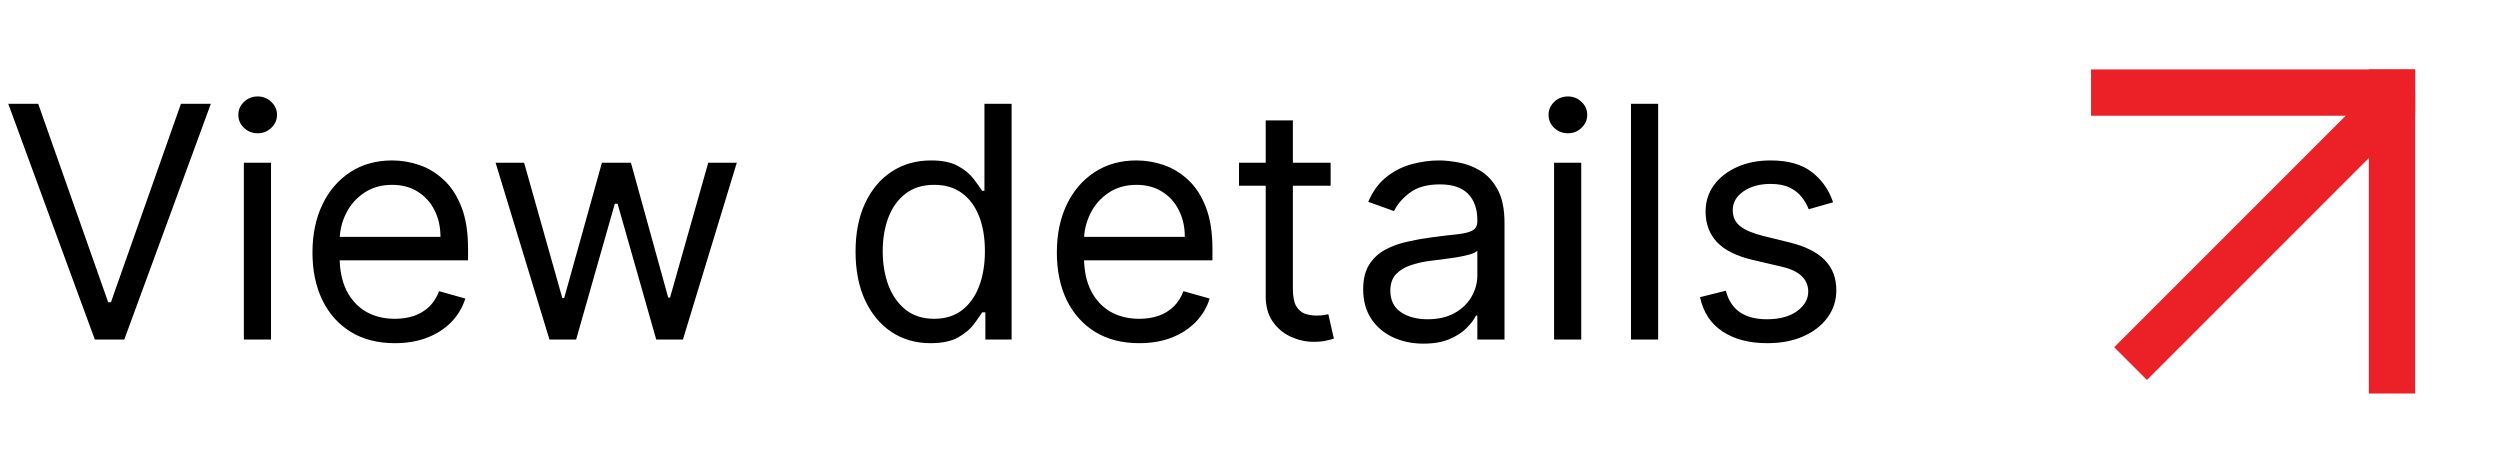
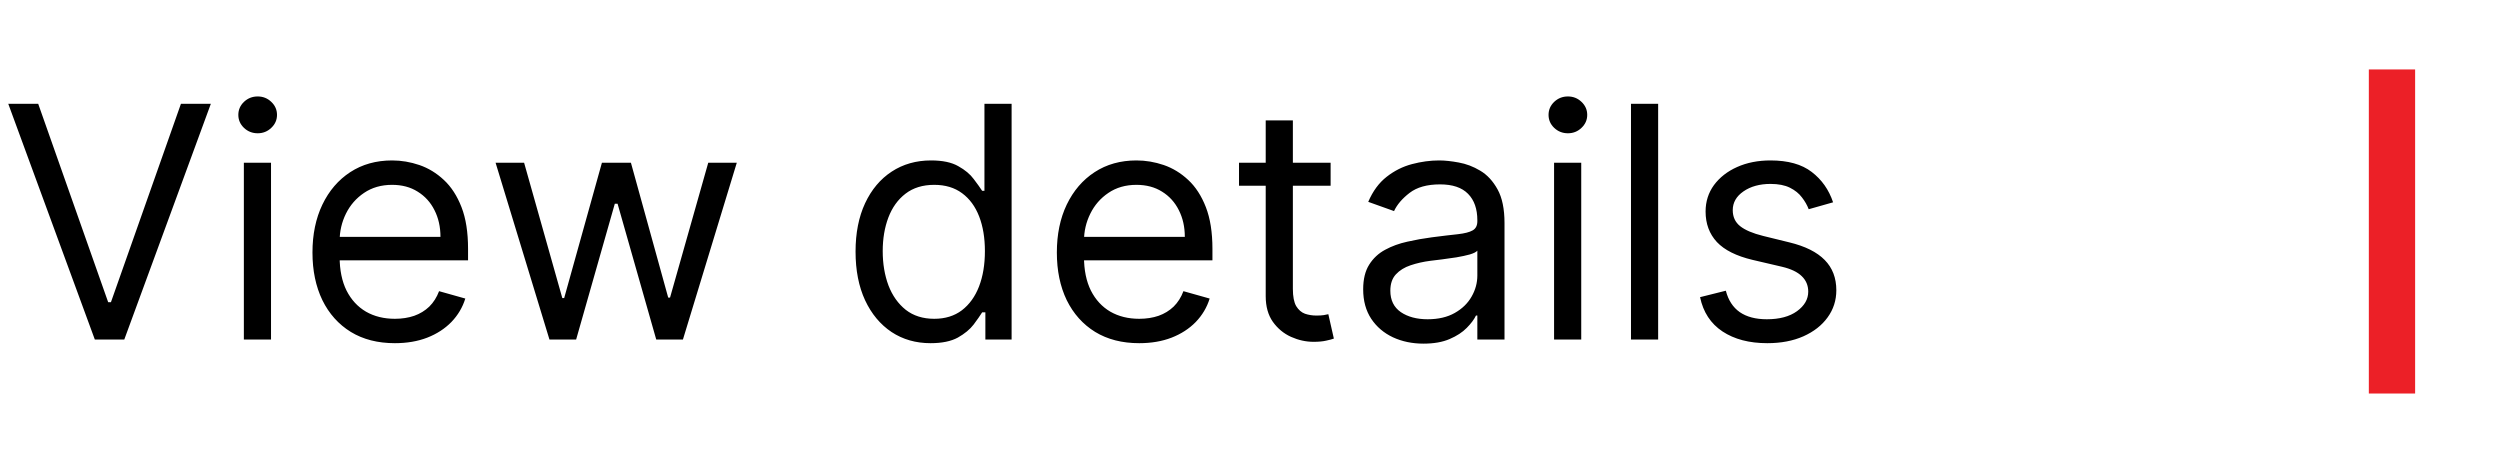
<svg xmlns="http://www.w3.org/2000/svg" width="81" height="15" viewBox="0 0 81 15" fill="none">
  <path d="M1.238 3.364L3.505 9.792H3.594L5.862 3.364H6.831L4.027 11H3.072L0.268 3.364H1.238ZM7.901 11V5.273H8.781V11H7.901ZM8.349 4.318C8.177 4.318 8.029 4.26 7.905 4.143C7.783 4.026 7.722 3.886 7.722 3.722C7.722 3.558 7.783 3.417 7.905 3.3C8.029 3.183 8.177 3.125 8.349 3.125C8.52 3.125 8.667 3.183 8.789 3.3C8.913 3.417 8.975 3.558 8.975 3.722C8.975 3.886 8.913 4.026 8.789 4.143C8.667 4.26 8.52 4.318 8.349 4.318ZM12.794 11.119C12.242 11.119 11.766 10.998 11.366 10.754C10.968 10.508 10.661 10.165 10.445 9.725C10.231 9.282 10.124 8.768 10.124 8.181C10.124 7.594 10.231 7.077 10.445 6.63C10.661 6.18 10.962 5.83 11.347 5.578C11.735 5.325 12.188 5.198 12.705 5.198C13.003 5.198 13.297 5.248 13.588 5.347C13.879 5.447 14.144 5.608 14.383 5.832C14.621 6.053 14.811 6.347 14.953 6.712C15.095 7.077 15.165 7.527 15.165 8.062V8.435H10.751V7.674H14.271C14.271 7.351 14.206 7.062 14.077 6.809C13.95 6.555 13.768 6.355 13.532 6.209C13.299 6.062 13.023 5.989 12.705 5.989C12.354 5.989 12.051 6.076 11.795 6.25C11.541 6.421 11.346 6.645 11.209 6.921C11.073 7.197 11.004 7.493 11.004 7.808V8.315C11.004 8.748 11.079 9.115 11.228 9.415C11.38 9.714 11.59 9.941 11.858 10.098C12.127 10.252 12.439 10.329 12.794 10.329C13.025 10.329 13.234 10.296 13.421 10.232C13.609 10.165 13.772 10.065 13.909 9.934C14.046 9.799 14.151 9.633 14.226 9.434L15.076 9.673C14.987 9.961 14.836 10.214 14.625 10.433C14.414 10.649 14.153 10.819 13.842 10.94C13.531 11.06 13.182 11.119 12.794 11.119ZM17.802 11L16.057 5.273H16.981L18.219 9.658H18.279L19.502 5.273H20.442L21.65 9.643H21.709L22.947 5.273H23.872L22.127 11H21.262L20.009 6.6H19.92L18.667 11H17.802ZM30.151 11.119C29.674 11.119 29.253 10.999 28.887 10.758C28.522 10.514 28.236 10.171 28.029 9.729C27.823 9.284 27.72 8.758 27.72 8.151C27.72 7.55 27.823 7.028 28.029 6.585C28.236 6.143 28.523 5.801 28.891 5.56C29.259 5.319 29.684 5.198 30.166 5.198C30.539 5.198 30.834 5.26 31.05 5.385C31.268 5.506 31.435 5.646 31.549 5.802C31.666 5.956 31.757 6.083 31.822 6.183H31.896V3.364H32.776V11H31.926V10.12H31.822C31.757 10.224 31.665 10.356 31.546 10.515C31.426 10.672 31.256 10.812 31.035 10.937C30.814 11.058 30.519 11.119 30.151 11.119ZM30.27 10.329C30.623 10.329 30.922 10.237 31.165 10.053C31.409 9.866 31.594 9.609 31.721 9.281C31.848 8.95 31.911 8.569 31.911 8.136C31.911 7.709 31.849 7.335 31.725 7.014C31.6 6.691 31.416 6.44 31.173 6.261C30.929 6.079 30.628 5.989 30.27 5.989C29.898 5.989 29.587 6.084 29.338 6.276C29.092 6.465 28.907 6.722 28.783 7.048C28.661 7.371 28.6 7.734 28.6 8.136C28.6 8.544 28.662 8.914 28.786 9.248C28.913 9.578 29.1 9.842 29.346 10.038C29.594 10.232 29.903 10.329 30.27 10.329ZM36.911 11.119C36.359 11.119 35.883 10.998 35.483 10.754C35.085 10.508 34.779 10.165 34.562 9.725C34.348 9.282 34.242 8.768 34.242 8.181C34.242 7.594 34.348 7.077 34.562 6.63C34.779 6.18 35.079 5.83 35.465 5.578C35.852 5.325 36.305 5.198 36.822 5.198C37.12 5.198 37.415 5.248 37.706 5.347C37.996 5.447 38.261 5.608 38.5 5.832C38.738 6.053 38.928 6.347 39.07 6.712C39.212 7.077 39.283 7.527 39.283 8.062V8.435H34.868V7.674H38.388C38.388 7.351 38.323 7.062 38.194 6.809C38.067 6.555 37.886 6.355 37.65 6.209C37.416 6.062 37.14 5.989 36.822 5.989C36.471 5.989 36.168 6.076 35.912 6.25C35.658 6.421 35.463 6.645 35.327 6.921C35.19 7.197 35.121 7.493 35.121 7.808V8.315C35.121 8.748 35.196 9.115 35.345 9.415C35.497 9.714 35.707 9.941 35.975 10.098C36.244 10.252 36.556 10.329 36.911 10.329C37.142 10.329 37.351 10.296 37.538 10.232C37.727 10.165 37.889 10.065 38.026 9.934C38.163 9.799 38.269 9.633 38.343 9.434L39.193 9.673C39.104 9.961 38.953 10.214 38.742 10.433C38.531 10.649 38.27 10.819 37.959 10.94C37.648 11.06 37.299 11.119 36.911 11.119ZM43.112 5.273V6.018H40.144V5.273H43.112ZM41.009 3.901H41.889V9.359C41.889 9.608 41.925 9.794 41.997 9.919C42.072 10.04 42.166 10.123 42.281 10.165C42.397 10.204 42.52 10.224 42.65 10.224C42.747 10.224 42.826 10.22 42.888 10.21C42.95 10.197 43 10.187 43.038 10.18L43.217 10.97C43.157 10.992 43.074 11.015 42.967 11.037C42.86 11.062 42.724 11.075 42.56 11.075C42.312 11.075 42.068 11.021 41.829 10.914C41.593 10.807 41.397 10.645 41.24 10.426C41.086 10.207 41.009 9.931 41.009 9.598V3.901ZM46.121 11.134C45.758 11.134 45.429 11.066 45.133 10.929C44.837 10.79 44.602 10.59 44.428 10.329C44.254 10.065 44.167 9.747 44.167 9.374C44.167 9.046 44.232 8.78 44.361 8.576C44.49 8.37 44.663 8.208 44.88 8.092C45.096 7.975 45.334 7.888 45.595 7.831C45.859 7.771 46.124 7.724 46.39 7.689C46.738 7.644 47.02 7.611 47.236 7.588C47.455 7.563 47.614 7.522 47.713 7.465C47.815 7.408 47.866 7.309 47.866 7.167V7.137C47.866 6.769 47.766 6.483 47.564 6.279C47.365 6.076 47.063 5.974 46.658 5.974C46.238 5.974 45.909 6.066 45.67 6.25C45.431 6.434 45.264 6.63 45.167 6.839L44.331 6.54C44.48 6.192 44.679 5.922 44.928 5.728C45.179 5.531 45.453 5.395 45.748 5.317C46.047 5.238 46.34 5.198 46.628 5.198C46.812 5.198 47.023 5.221 47.262 5.265C47.503 5.308 47.736 5.396 47.959 5.53C48.186 5.664 48.373 5.867 48.522 6.138C48.672 6.409 48.746 6.772 48.746 7.227V11H47.866V10.224H47.821C47.762 10.349 47.662 10.482 47.523 10.623C47.384 10.765 47.199 10.886 46.968 10.985C46.736 11.085 46.454 11.134 46.121 11.134ZM46.255 10.344C46.603 10.344 46.897 10.275 47.135 10.139C47.377 10.002 47.558 9.825 47.68 9.609C47.804 9.393 47.866 9.165 47.866 8.927V8.121C47.829 8.166 47.747 8.207 47.62 8.245C47.496 8.279 47.352 8.31 47.188 8.338C47.026 8.363 46.868 8.385 46.714 8.405C46.562 8.422 46.439 8.437 46.345 8.45C46.116 8.479 45.902 8.528 45.703 8.595C45.507 8.66 45.348 8.758 45.226 8.89C45.107 9.019 45.047 9.195 45.047 9.419C45.047 9.725 45.16 9.956 45.387 10.113C45.615 10.267 45.905 10.344 46.255 10.344ZM50.352 11V5.273H51.232V11H50.352ZM50.8 4.318C50.628 4.318 50.48 4.26 50.356 4.143C50.234 4.026 50.173 3.886 50.173 3.722C50.173 3.558 50.234 3.417 50.356 3.3C50.48 3.183 50.628 3.125 50.8 3.125C50.971 3.125 51.118 3.183 51.24 3.3C51.364 3.417 51.426 3.558 51.426 3.722C51.426 3.886 51.364 4.026 51.24 4.143C51.118 4.26 50.971 4.318 50.8 4.318ZM53.724 3.364V11H52.844V3.364H53.724ZM59.392 6.555L58.602 6.779C58.552 6.647 58.479 6.519 58.382 6.395C58.288 6.268 58.158 6.164 57.994 6.082C57.83 6 57.62 5.959 57.364 5.959C57.014 5.959 56.721 6.04 56.488 6.201C56.257 6.36 56.141 6.563 56.141 6.809C56.141 7.028 56.221 7.2 56.38 7.327C56.539 7.454 56.787 7.56 57.125 7.644L57.976 7.853C58.488 7.977 58.869 8.167 59.12 8.423C59.371 8.677 59.497 9.004 59.497 9.404C59.497 9.732 59.402 10.026 59.214 10.284C59.027 10.543 58.766 10.746 58.431 10.896C58.095 11.045 57.705 11.119 57.26 11.119C56.675 11.119 56.192 10.992 55.809 10.739C55.426 10.485 55.184 10.115 55.082 9.628L55.917 9.419C55.997 9.727 56.147 9.958 56.368 10.113C56.592 10.267 56.884 10.344 57.245 10.344C57.655 10.344 57.981 10.257 58.222 10.083C58.465 9.906 58.587 9.695 58.587 9.449C58.587 9.25 58.517 9.083 58.378 8.949C58.239 8.812 58.025 8.711 57.737 8.643L56.782 8.42C56.258 8.295 55.873 8.103 55.627 7.842C55.383 7.578 55.261 7.249 55.261 6.854C55.261 6.531 55.352 6.245 55.533 5.996C55.717 5.748 55.967 5.552 56.283 5.411C56.601 5.269 56.961 5.198 57.364 5.198C57.931 5.198 58.376 5.322 58.699 5.571C59.025 5.82 59.256 6.148 59.392 6.555Z" fill="black" />
  <rect x="76.75" y="2.25" width="1.5" height="10.5" fill="#EC2027" />
-   <rect x="78.25" y="2.25" width="1.5" height="10.5" transform="rotate(90 78.25 2.25)" fill="#EC2027" />
-   <path fill-rule="evenodd" clip-rule="evenodd" d="M78.25 3L77.5 2.25L68.5 11.25L69.561 12.311L78.25 3.621V3Z" fill="#EC2027" />
</svg>